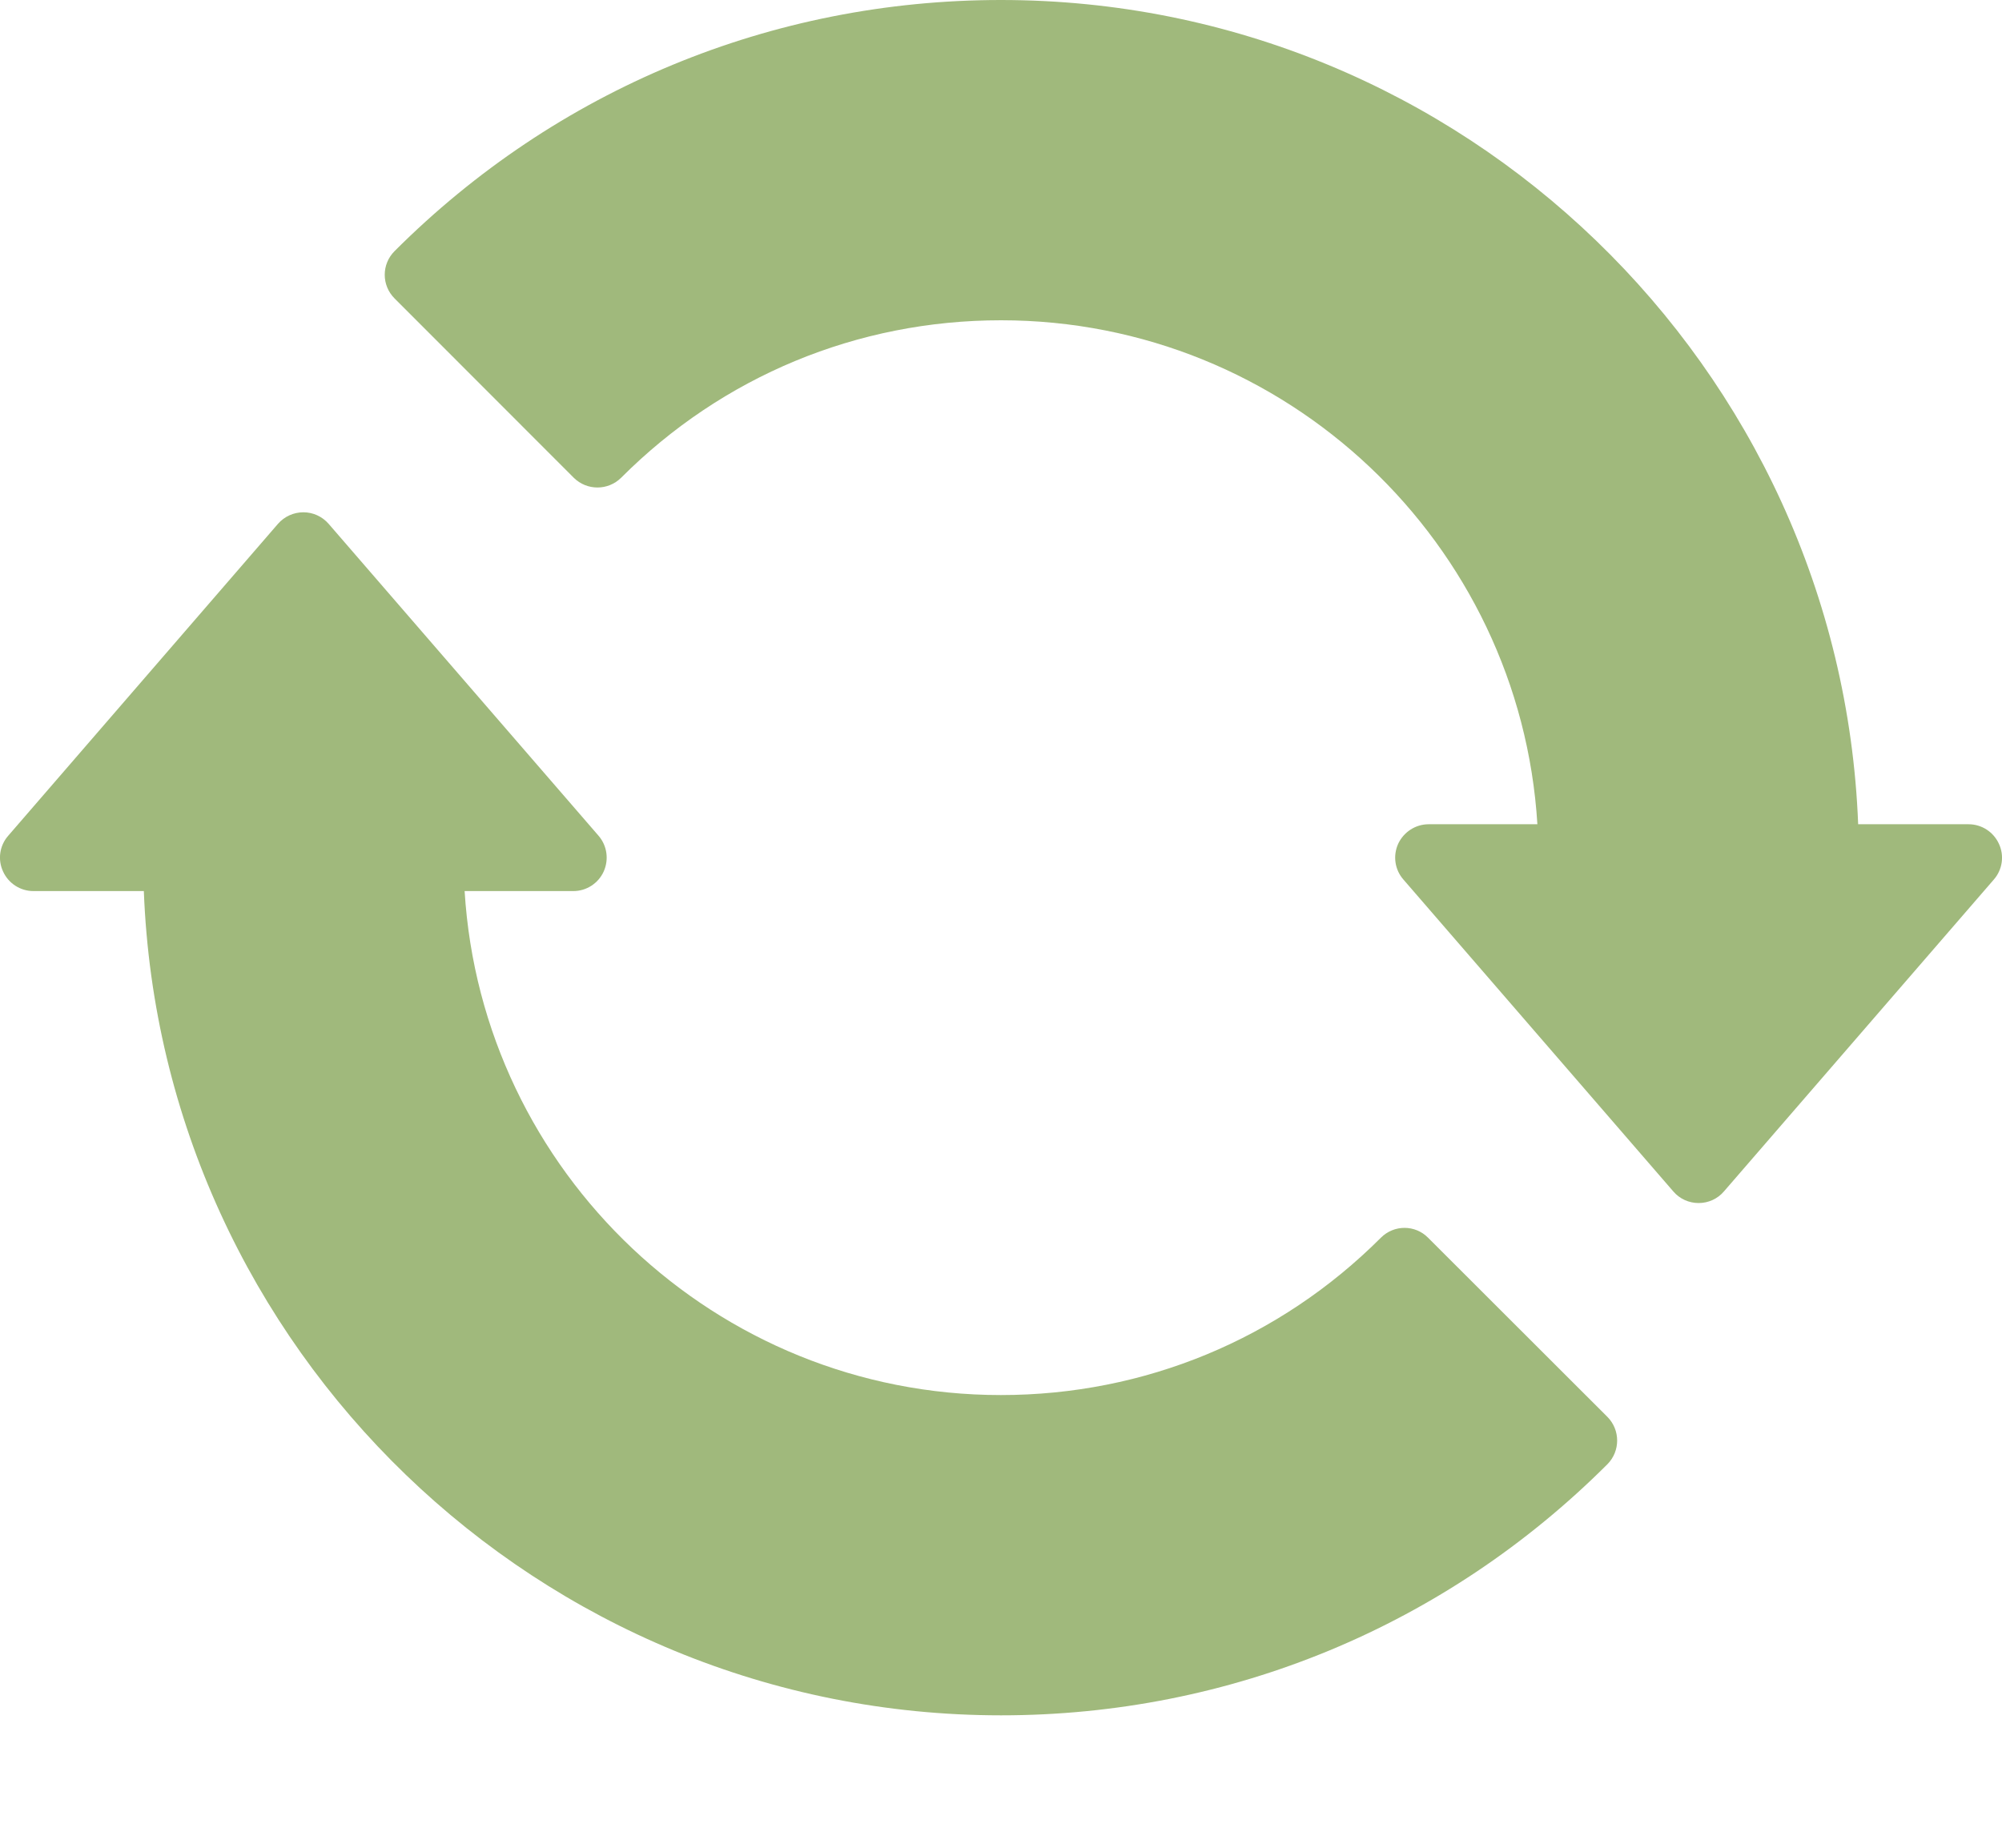
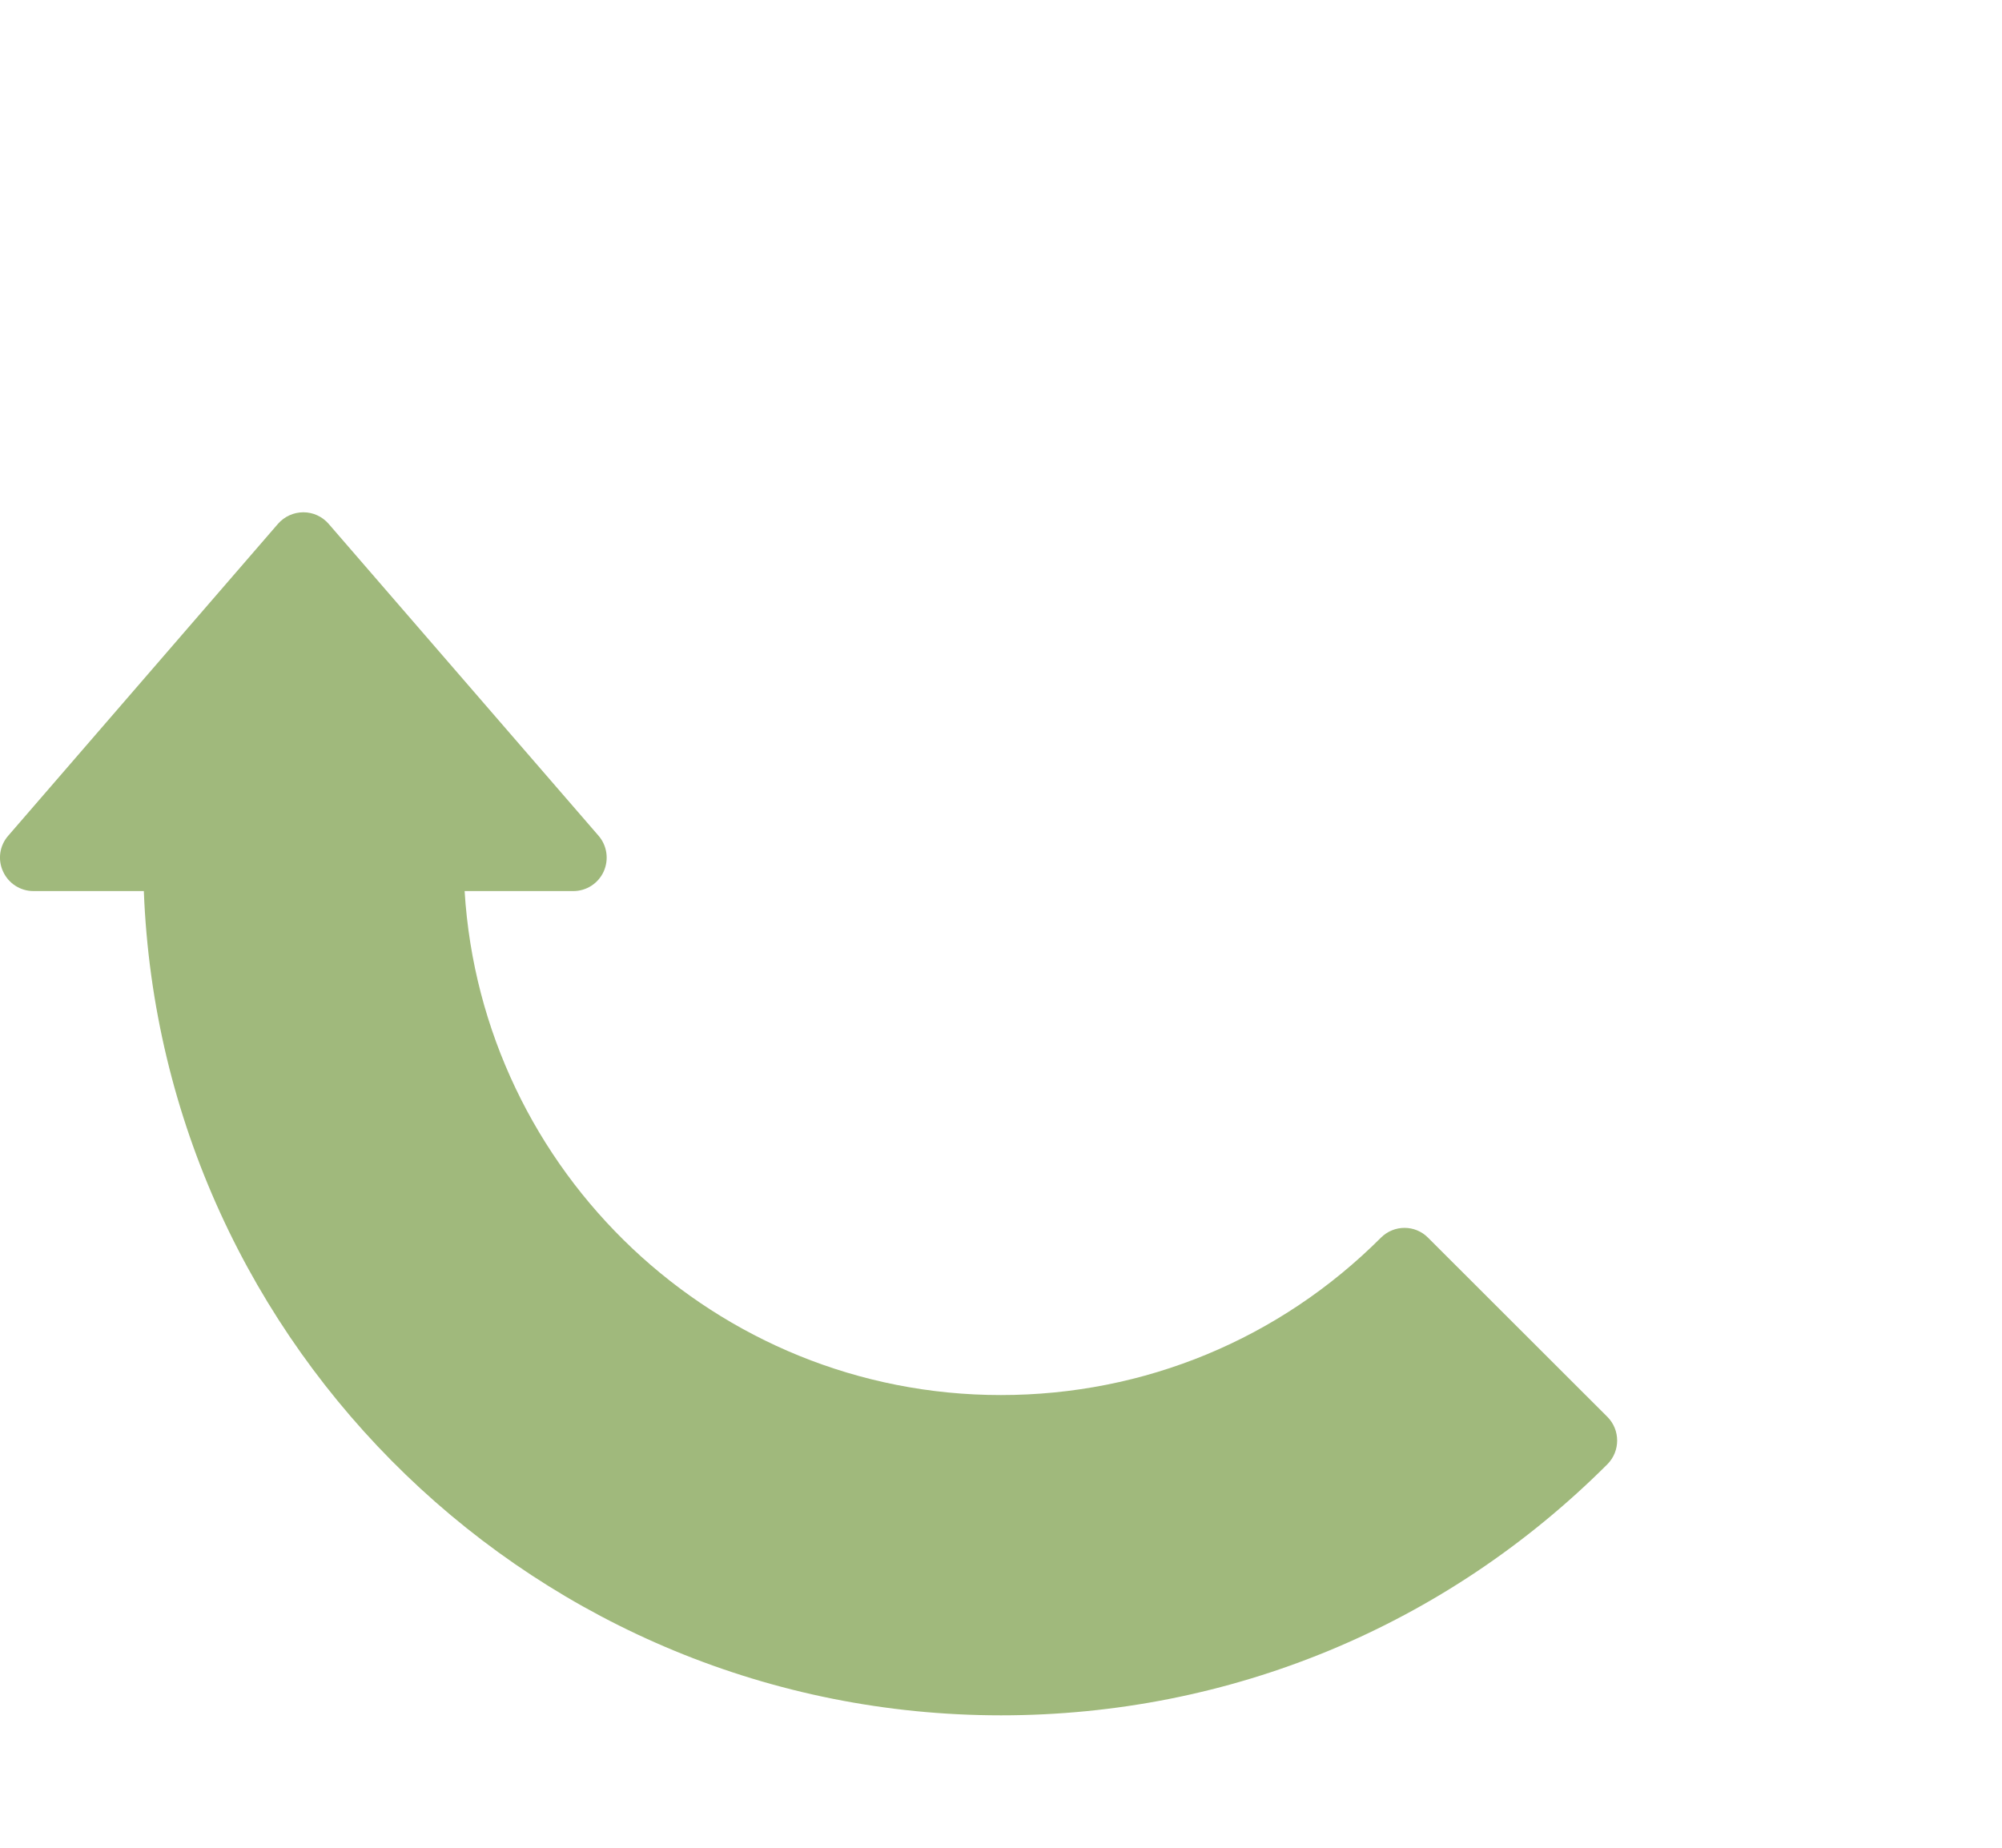
<svg xmlns="http://www.w3.org/2000/svg" width="13" height="12" viewBox="0 0 13 12" fill="none">
-   <path d="M12.98 5.48C12.945 5.403 12.868 5.353 12.783 5.353H12.066C11.951 2.382 9.498 0 6.5 0C5.012 0 3.613 0.58 2.562 1.631C2.477 1.716 2.477 1.853 2.562 1.938L3.726 3.103C3.811 3.187 3.948 3.187 4.033 3.103C4.692 2.443 5.568 2.08 6.5 2.08C8.352 2.08 9.871 3.529 9.983 5.353H9.277C9.192 5.353 9.115 5.403 9.079 5.48C9.044 5.558 9.057 5.648 9.113 5.712L10.866 7.738C10.907 7.786 10.967 7.813 11.03 7.813C11.093 7.813 11.153 7.786 11.194 7.738L12.947 5.712C13.003 5.648 13.016 5.557 12.98 5.48L12.98 5.48Z" fill="#A0B97C" />
  <path d="M9.273 8.038C9.189 7.953 9.052 7.953 8.967 8.038C8.308 8.697 7.431 9.06 6.499 9.06C4.648 9.06 3.129 7.611 3.017 5.787H3.723C3.808 5.787 3.885 5.737 3.92 5.66C3.955 5.582 3.942 5.492 3.887 5.428L2.134 3.402C2.092 3.354 2.033 3.327 1.97 3.327C1.907 3.327 1.847 3.354 1.805 3.402L0.053 5.428C-0.003 5.492 -0.016 5.583 0.02 5.66C0.055 5.737 0.132 5.787 0.217 5.787H0.934C1.048 8.758 3.501 11.14 6.5 11.14C7.988 11.14 9.386 10.56 10.438 9.509C10.522 9.424 10.522 9.287 10.438 9.202L9.273 8.038Z" fill="#A0B97C" />
</svg>